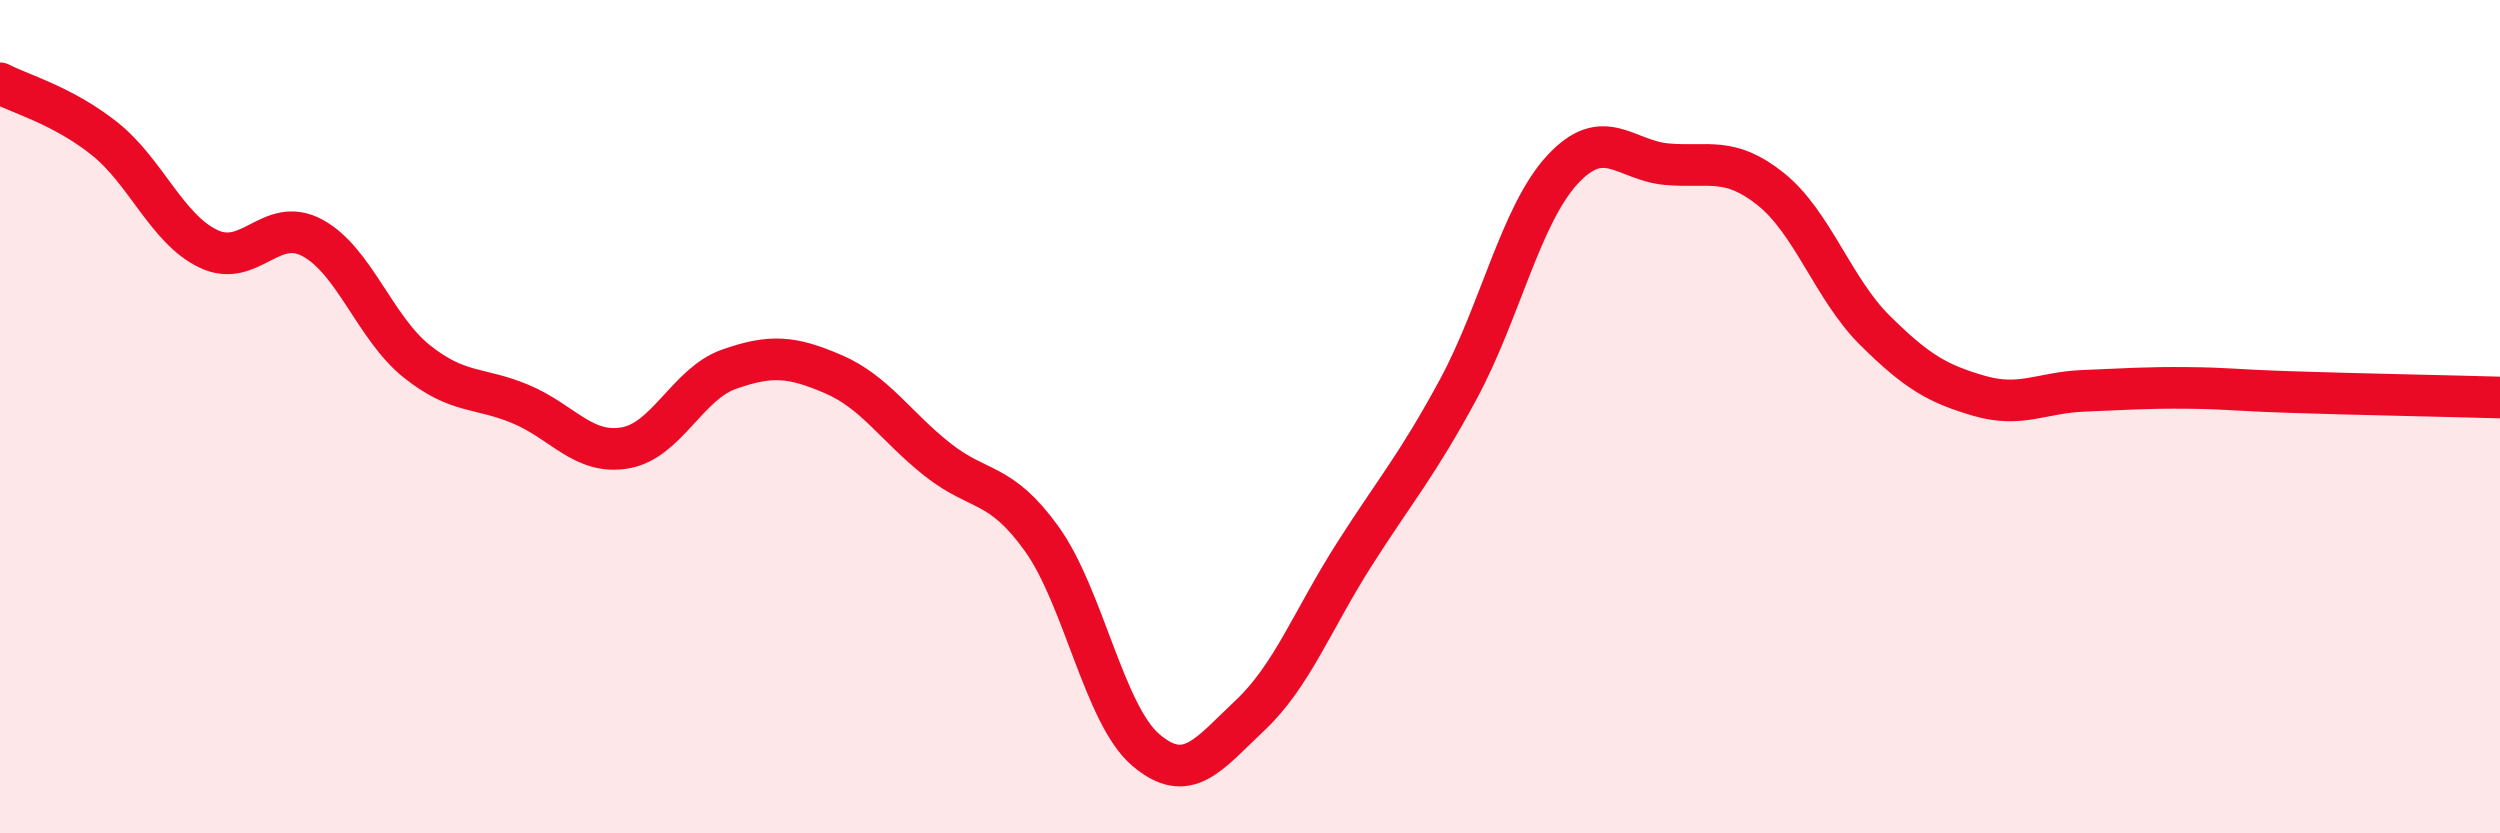
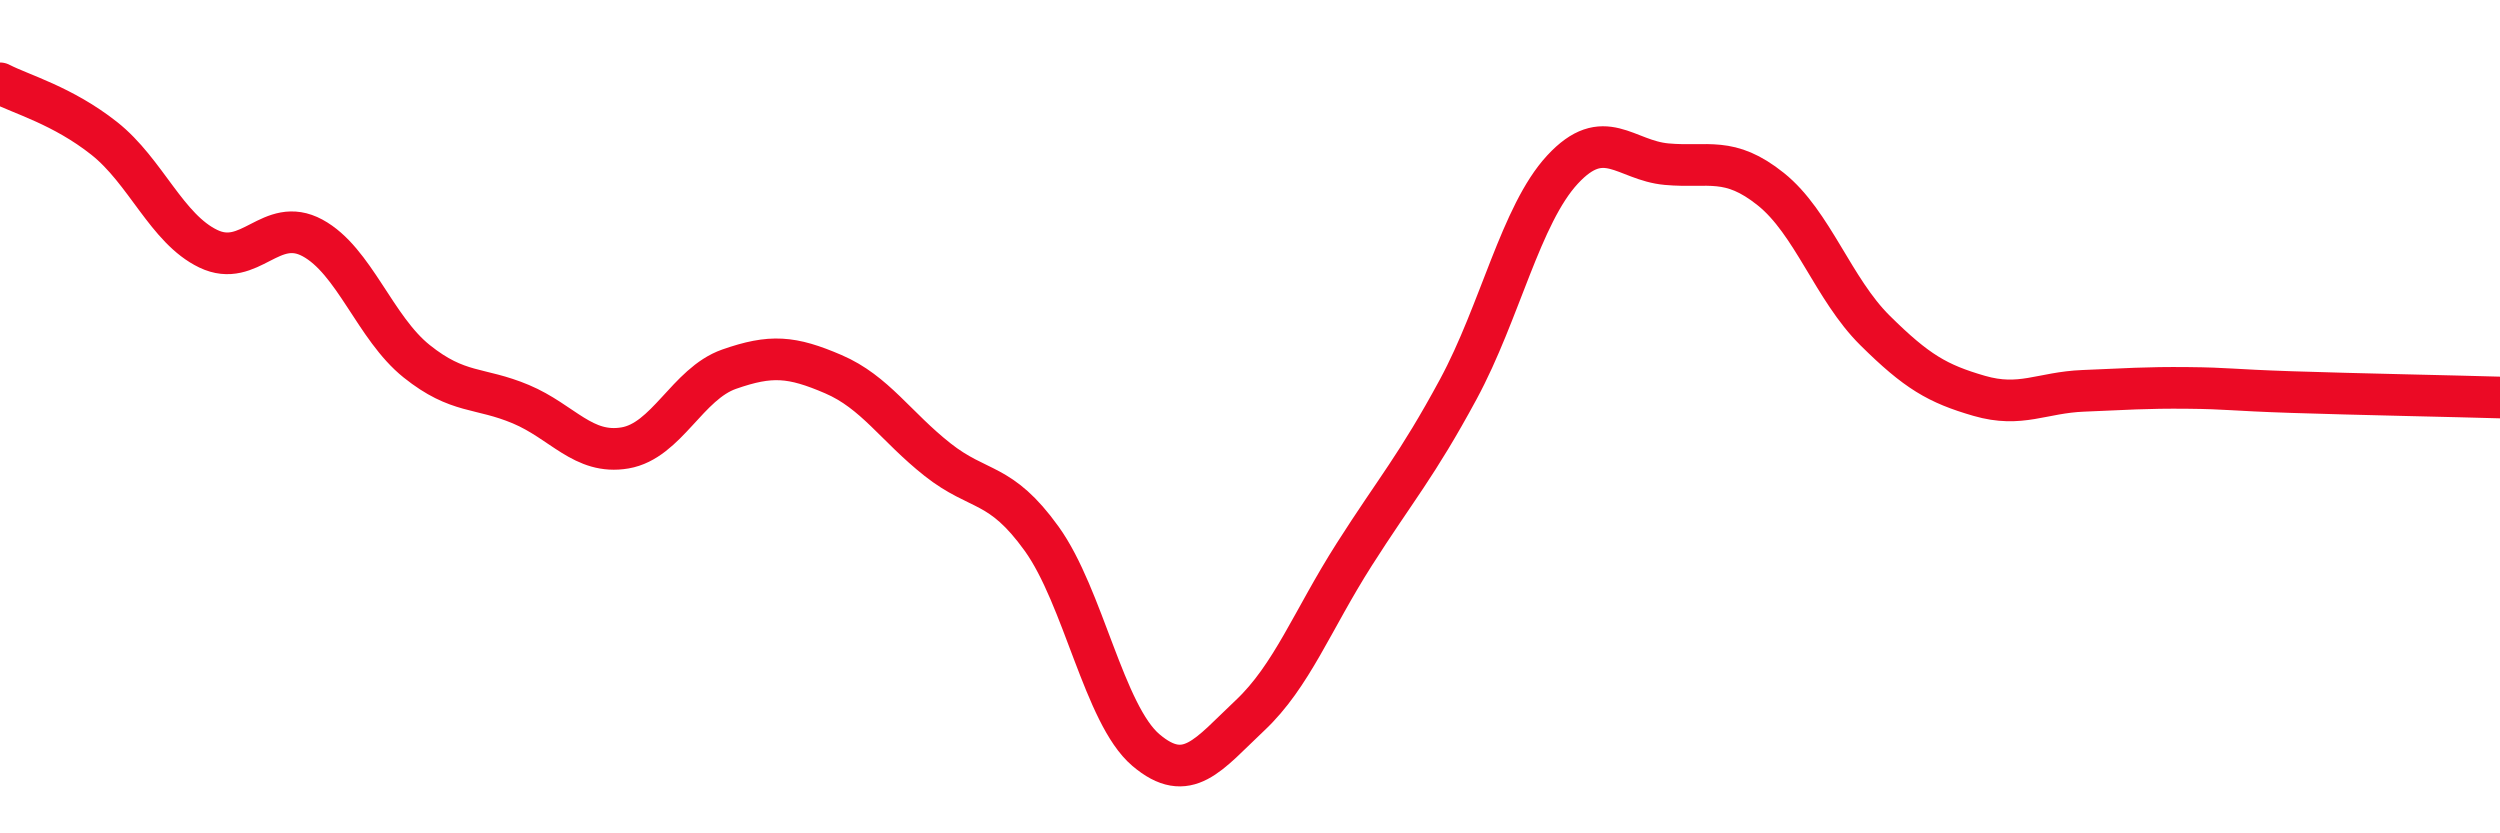
<svg xmlns="http://www.w3.org/2000/svg" width="60" height="20" viewBox="0 0 60 20">
-   <path d="M 0,2 C 0.5,2.26 1.5,2.53 2.5,3.32 C 3.5,4.11 4,5.49 5,5.97 C 6,6.45 6.5,5.17 7.5,5.71 C 8.5,6.25 9,7.87 10,8.67 C 11,9.47 11.5,9.28 12.5,9.7 C 13.5,10.12 14,10.92 15,10.75 C 16,10.58 16.5,9.21 17.5,8.86 C 18.5,8.51 19,8.55 20,8.98 C 21,9.41 21.5,10.24 22.5,11.03 C 23.5,11.82 24,11.54 25,12.93 C 26,14.32 26.5,17.15 27.5,18 C 28.5,18.85 29,18.11 30,17.17 C 31,16.23 31.5,14.88 32.5,13.31 C 33.5,11.74 34,11.19 35,9.34 C 36,7.49 36.5,5.15 37.5,4.07 C 38.5,2.99 39,3.85 40,3.94 C 41,4.03 41.5,3.74 42.5,4.54 C 43.5,5.34 44,6.94 45,7.93 C 46,8.92 46.5,9.21 47.5,9.5 C 48.5,9.79 49,9.42 50,9.38 C 51,9.34 51.5,9.3 52.5,9.31 C 53.5,9.32 53.5,9.36 55,9.41 C 56.5,9.46 59,9.51 60,9.54L60 20L0 20Z" fill="#EB0A25" opacity="0.1" stroke-linecap="round" stroke-linejoin="round" />
  <path d="M 0,2 C 0.5,2.26 1.5,2.53 2.5,3.32 C 3.5,4.11 4,5.49 5,5.97 C 6,6.45 6.5,5.17 7.5,5.71 C 8.5,6.25 9,7.87 10,8.67 C 11,9.47 11.5,9.28 12.5,9.7 C 13.5,10.12 14,10.92 15,10.75 C 16,10.58 16.5,9.21 17.5,8.86 C 18.5,8.51 19,8.55 20,8.98 C 21,9.41 21.5,10.24 22.5,11.03 C 23.5,11.82 24,11.54 25,12.93 C 26,14.32 26.5,17.15 27.5,18 C 28.5,18.85 29,18.11 30,17.17 C 31,16.23 31.5,14.88 32.5,13.31 C 33.5,11.74 34,11.19 35,9.34 C 36,7.49 36.5,5.15 37.5,4.07 C 38.5,2.99 39,3.85 40,3.94 C 41,4.03 41.5,3.74 42.5,4.54 C 43.5,5.34 44,6.94 45,7.93 C 46,8.92 46.5,9.21 47.5,9.5 C 48.5,9.79 49,9.42 50,9.38 C 51,9.34 51.5,9.3 52.5,9.31 C 53.5,9.32 53.5,9.36 55,9.41 C 56.5,9.46 59,9.51 60,9.54" stroke="#EB0A25" stroke-width="1" fill="none" stroke-linecap="round" stroke-linejoin="round" />
</svg>